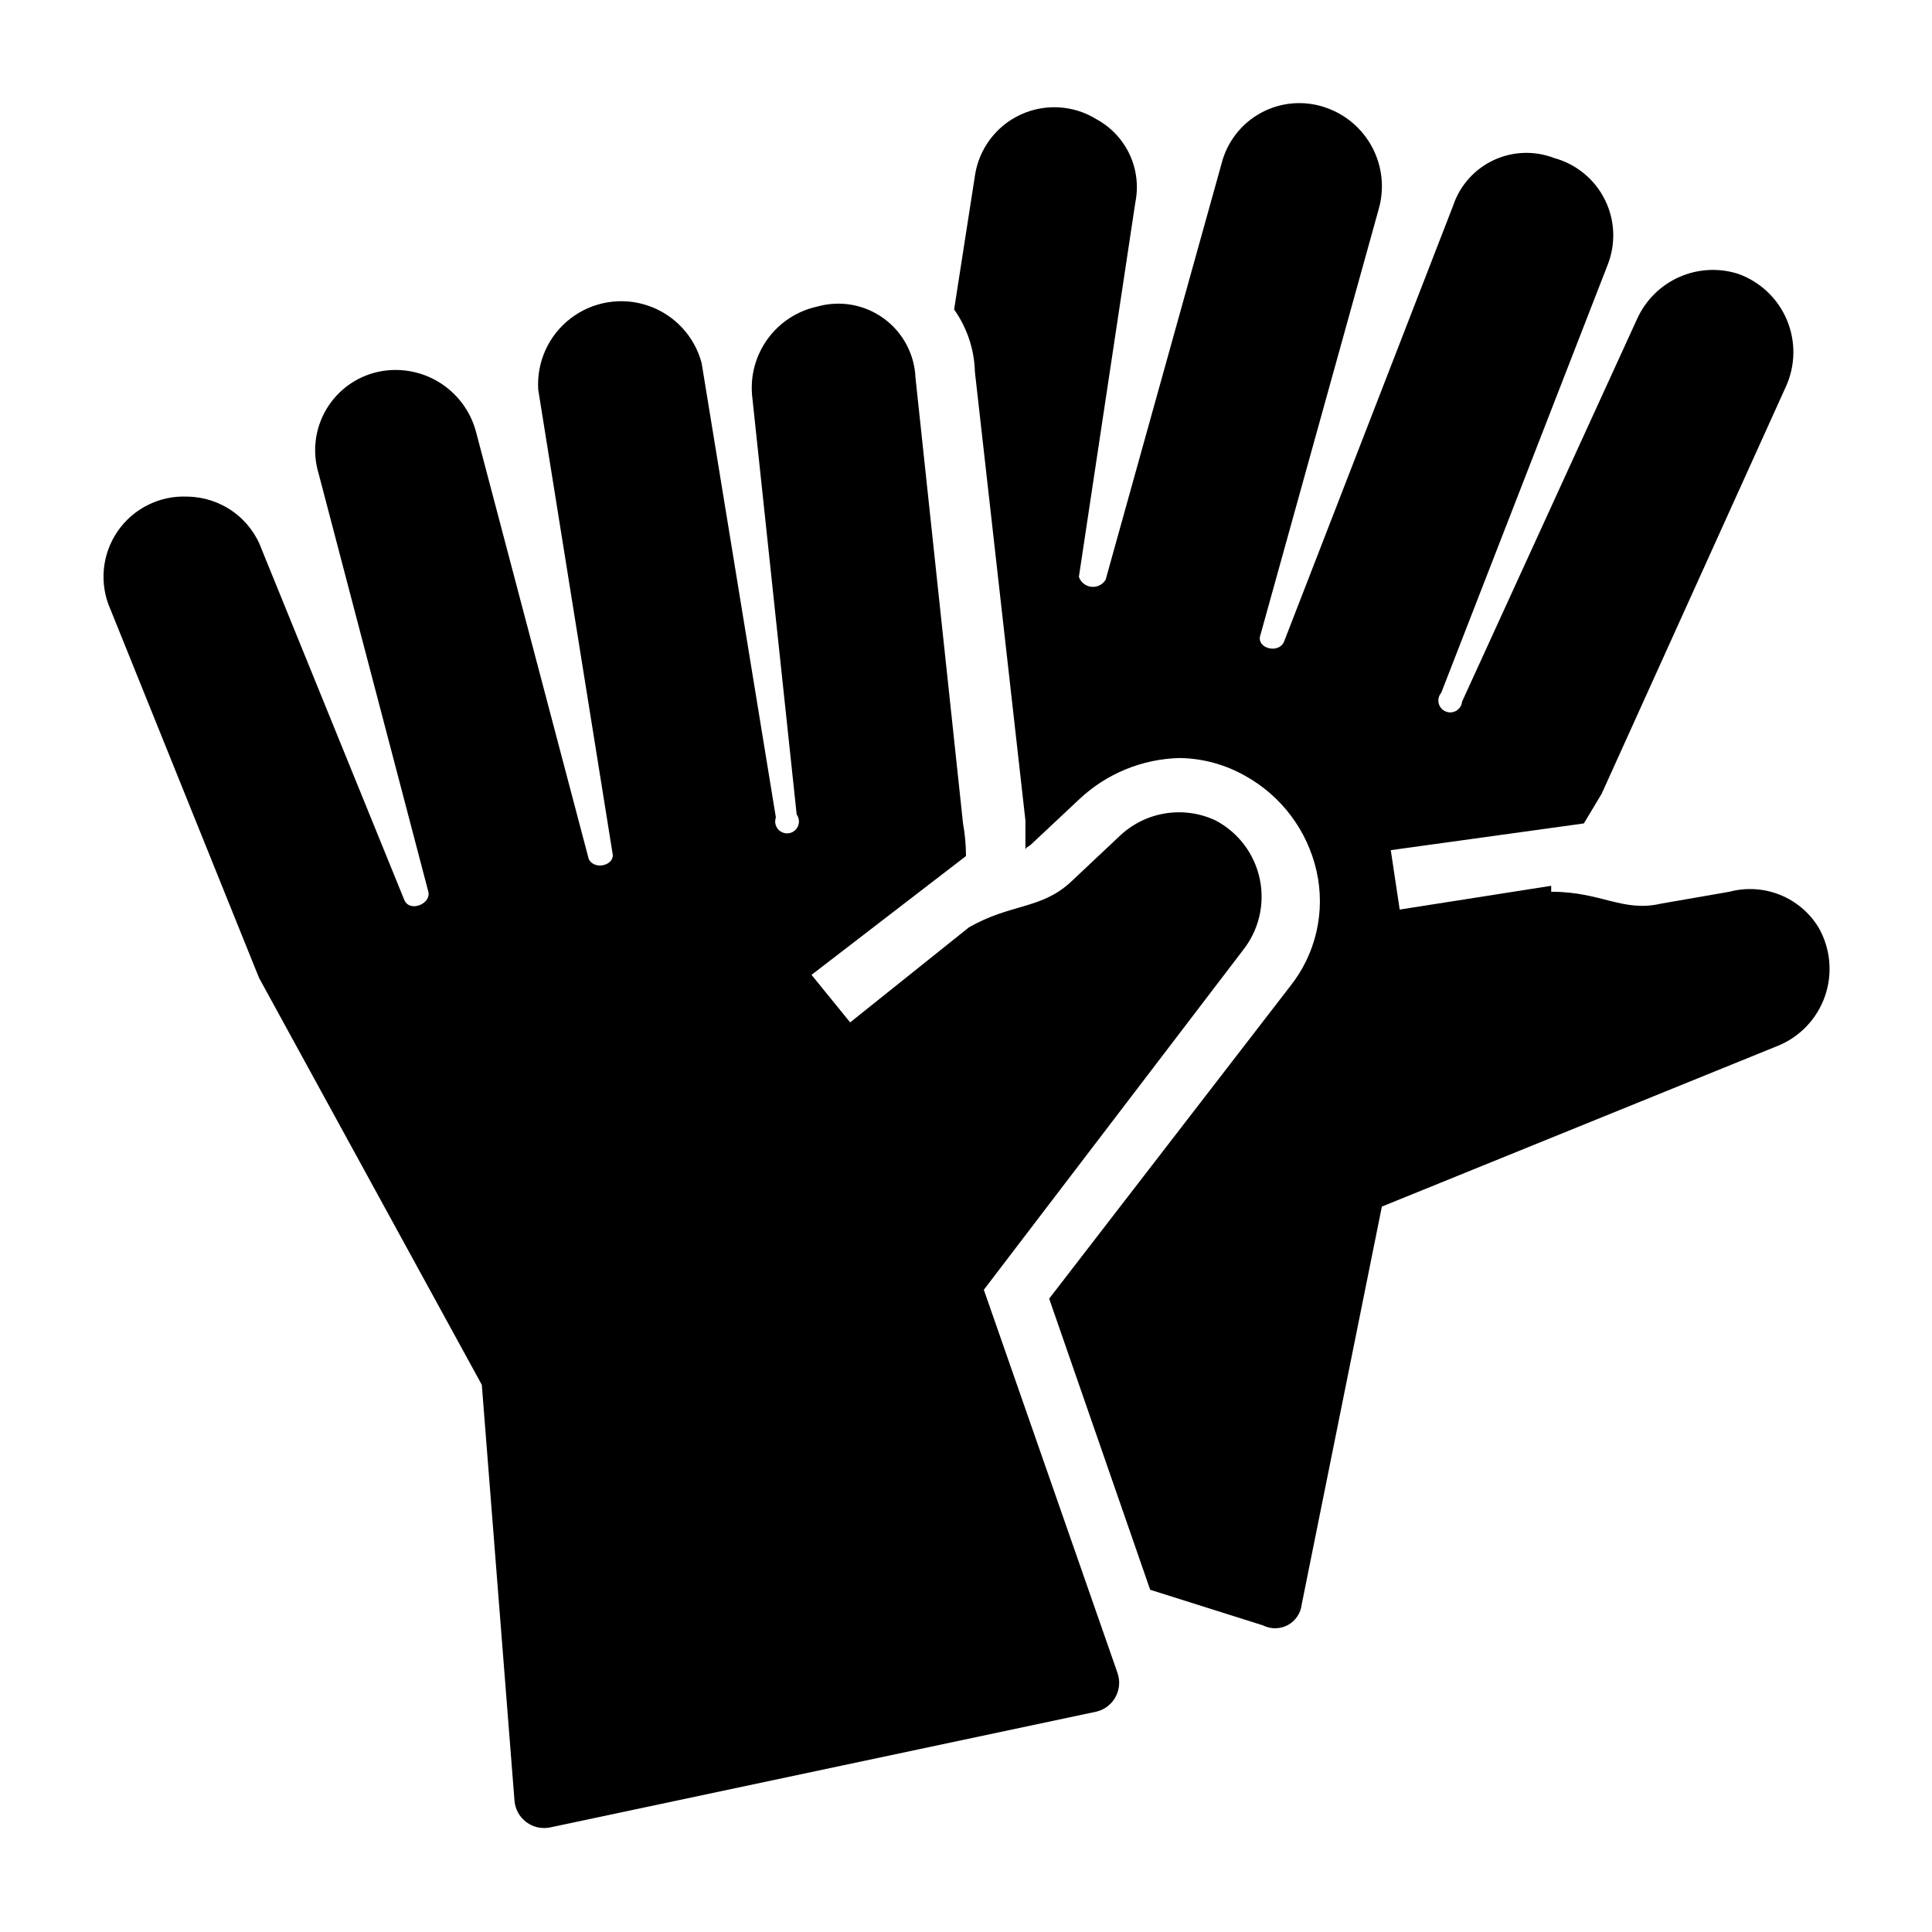
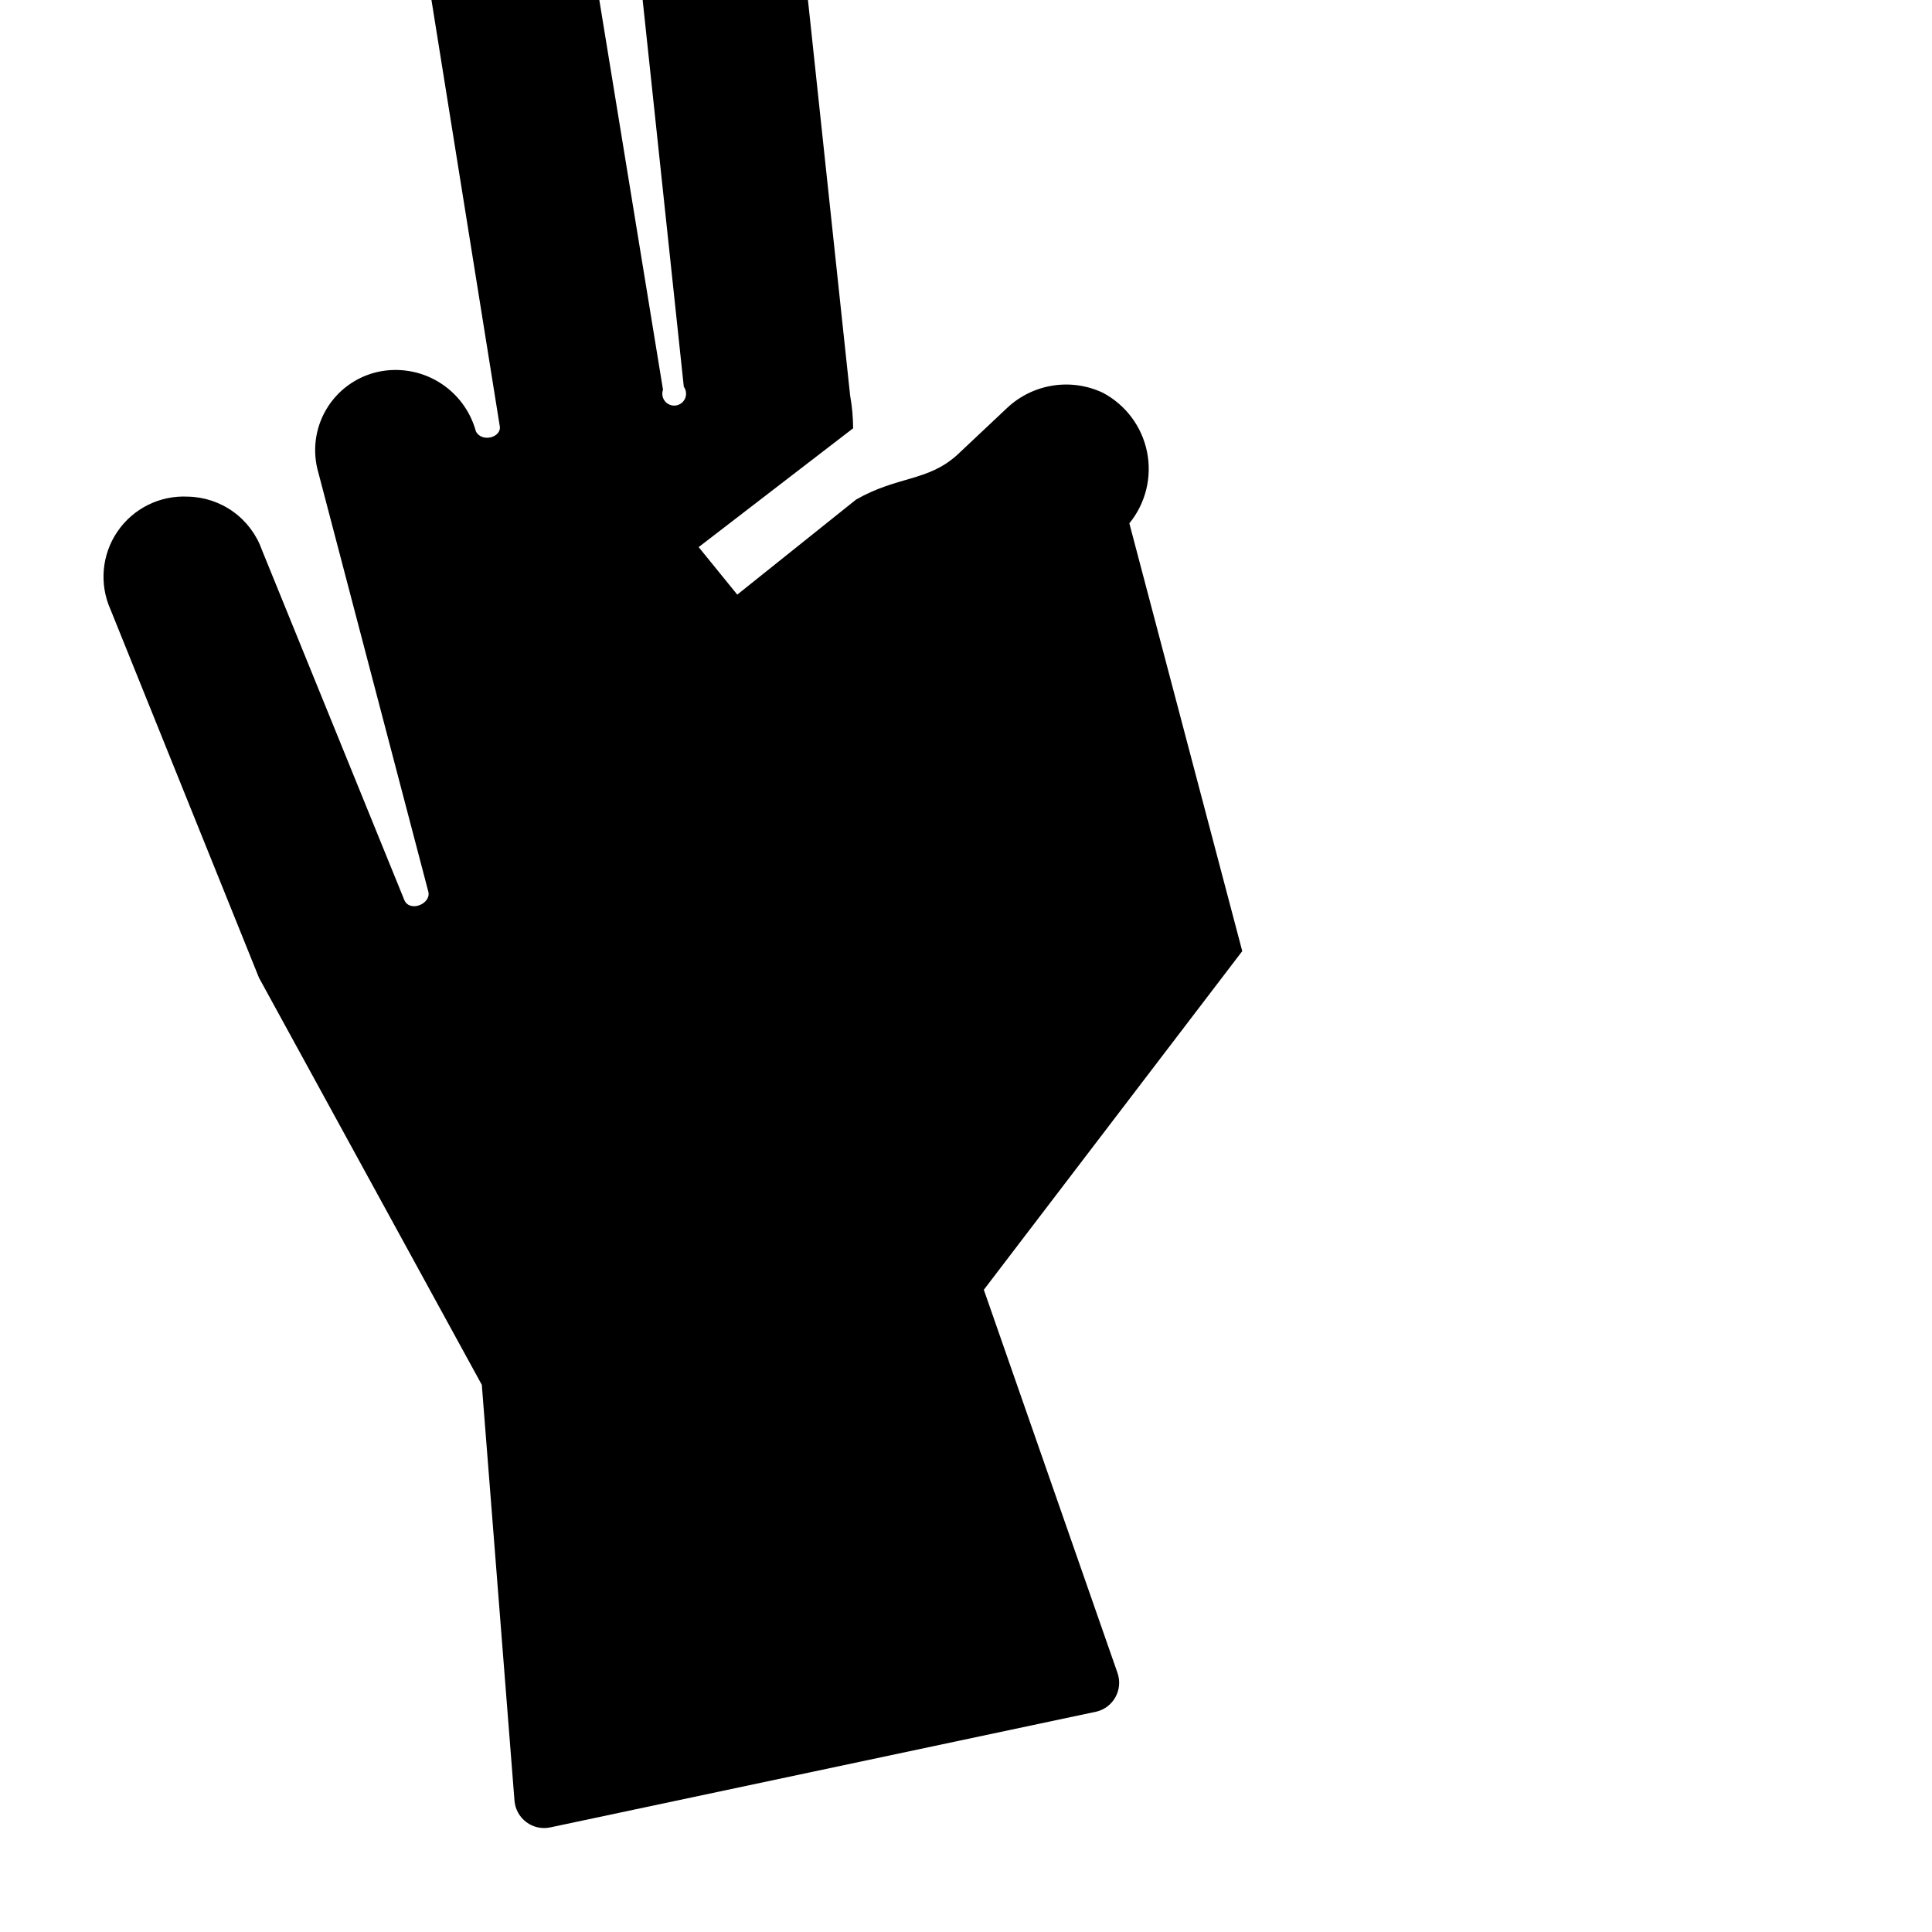
<svg xmlns="http://www.w3.org/2000/svg" fill="#000000" width="800px" height="800px" version="1.1" viewBox="144 144 512 512">
  <g>
-     <path d="m614.91 421.25-104.7 42.508-21.254 105.48c-0.266 2.301-1.641 4.328-3.68 5.426-2.039 1.098-4.488 1.129-6.555 0.086l-29.914-9.445-26.766-77.145 63.762-82.656 0.004-0.004c6.922-8.613 9.531-19.922 7.082-30.699-2.426-10.703-9.297-19.863-18.891-25.191-5.285-3.004-11.242-4.625-17.32-4.723-9.98 0.219-19.523 4.148-26.762 11.02l-12.594 11.809c-0.789 0.789-1.574 0.789-1.574 1.574v-7.871l-13.387-118.87c-0.156-5.938-2.074-11.691-5.508-16.531l5.512-35.426h-0.004c1.039-7.094 5.586-13.188 12.094-16.203 6.508-3.016 14.098-2.547 20.184 1.246 3.836 2.102 6.898 5.371 8.742 9.34 1.84 3.965 2.363 8.418 1.488 12.703l-14.953 99.188c0.488 1.445 1.773 2.477 3.289 2.644 1.52 0.172 2.996-0.555 3.793-1.855l30.703-110.21c1.441-5.785 5.242-10.699 10.484-13.543 5.238-2.844 11.43-3.356 17.066-1.414 5.336 1.809 9.773 5.586 12.41 10.566 2.633 4.977 3.266 10.773 1.758 16.199l-31.488 113.36c-0.789 3.148 4.723 4.723 6.297 1.574l44.875-115.71c1.773-5.297 5.637-9.641 10.691-12.016 5.051-2.379 10.859-2.59 16.07-0.582 5.836 1.59 10.719 5.594 13.422 11 2.707 5.41 2.977 11.719 0.75 17.34l-44.086 113.36c-0.66 0.762-0.918 1.789-0.691 2.769 0.223 0.98 0.902 1.797 1.828 2.191 0.926 0.398 1.984 0.328 2.848-0.184 0.867-0.516 1.434-1.414 1.527-2.414l46.445-101.55c2.246-4.898 6.211-8.809 11.141-10.984 4.934-2.176 10.492-2.469 15.625-0.82 5.805 2.082 10.473 6.504 12.863 12.191 2.394 5.684 2.297 12.109-0.27 17.719l-48.805 107.85-4.723 7.871-51.168 7.086 2.363 15.742 40.148-6.297v1.574c13.383 0 18.895 5.512 29.125 3.148l18.105-3.148-0.004 0.004c4.43-1.184 9.121-0.902 13.379 0.801 4.254 1.699 7.848 4.734 10.238 8.645 3.191 5.551 3.809 12.219 1.695 18.266-2.117 6.047-6.758 10.871-12.715 13.223z" />
-     <path d="m473.21 396.06-68.484 89.742 35.426 101.55-0.004-0.004c0.73 2.09 0.551 4.387-0.5 6.332-1.047 1.949-2.863 3.363-5.008 3.902l-144.85 30.703c-2.211 0.457-4.516-0.055-6.32-1.414-1.809-1.355-2.945-3.422-3.125-5.672l-8.66-110.21-59.039-107.85-39.359-97.613c-3.023-6.75-2.32-14.586 1.855-20.688 4.176-6.106 11.227-9.598 18.609-9.227 4.336 0.074 8.543 1.469 12.062 4.004 3.516 2.531 6.176 6.078 7.617 10.164l37.785 92.891c1.574 3.148 7.086 0.789 6.297-2.363l-29.125-110.99c-1.664-5.644-0.918-11.727 2.066-16.801 2.984-5.074 7.938-8.68 13.68-9.965 5.523-1.207 11.297-0.25 16.133 2.684 4.836 2.93 8.359 7.606 9.844 13.059l29.914 113.36c1.574 3.148 7.086 1.574 6.297-1.574l-19.68-122.8c-0.473-7.348 2.754-14.445 8.602-18.918 5.848-4.477 13.543-5.734 20.512-3.359 6.969 2.379 12.289 8.078 14.184 15.191l19.68 120.44c-0.371 1.039-0.176 2.199 0.523 3.055 0.699 0.855 1.793 1.285 2.887 1.129s2.023-0.875 2.453-1.891c0.43-1.016 0.297-2.184-0.352-3.078l-11.809-111c-0.508-5.375 0.977-10.746 4.168-15.102 3.195-4.352 7.871-7.383 13.148-8.516 6.031-1.691 12.504-0.527 17.566 3.156 5.062 3.684 8.164 9.48 8.414 15.738l12.594 118.08v-0.004c0.516 2.859 0.777 5.758 0.789 8.66l-40.934 31.488 10.234 12.594 31.488-25.191c11.02-6.297 18.895-4.723 26.766-11.809l13.383-12.594-0.004 0.004c3.332-3.09 7.508-5.113 11.992-5.812 4.488-0.703 9.082-0.051 13.199 1.875 6.066 3.184 10.383 8.926 11.754 15.637 1.375 6.715-0.34 13.688-4.672 19z" />
+     <path d="m473.21 396.06-68.484 89.742 35.426 101.55-0.004-0.004c0.73 2.09 0.551 4.387-0.5 6.332-1.047 1.949-2.863 3.363-5.008 3.902l-144.85 30.703c-2.211 0.457-4.516-0.055-6.32-1.414-1.809-1.355-2.945-3.422-3.125-5.672l-8.66-110.21-59.039-107.85-39.359-97.613c-3.023-6.75-2.32-14.586 1.855-20.688 4.176-6.106 11.227-9.598 18.609-9.227 4.336 0.074 8.543 1.469 12.062 4.004 3.516 2.531 6.176 6.078 7.617 10.164l37.785 92.891c1.574 3.148 7.086 0.789 6.297-2.363l-29.125-110.99c-1.664-5.644-0.918-11.727 2.066-16.801 2.984-5.074 7.938-8.68 13.68-9.965 5.523-1.207 11.297-0.25 16.133 2.684 4.836 2.93 8.359 7.606 9.844 13.059c1.574 3.148 7.086 1.574 6.297-1.574l-19.68-122.8c-0.473-7.348 2.754-14.445 8.602-18.918 5.848-4.477 13.543-5.734 20.512-3.359 6.969 2.379 12.289 8.078 14.184 15.191l19.68 120.44c-0.371 1.039-0.176 2.199 0.523 3.055 0.699 0.855 1.793 1.285 2.887 1.129s2.023-0.875 2.453-1.891c0.43-1.016 0.297-2.184-0.352-3.078l-11.809-111c-0.508-5.375 0.977-10.746 4.168-15.102 3.195-4.352 7.871-7.383 13.148-8.516 6.031-1.691 12.504-0.527 17.566 3.156 5.062 3.684 8.164 9.48 8.414 15.738l12.594 118.08v-0.004c0.516 2.859 0.777 5.758 0.789 8.66l-40.934 31.488 10.234 12.594 31.488-25.191c11.02-6.297 18.895-4.723 26.766-11.809l13.383-12.594-0.004 0.004c3.332-3.09 7.508-5.113 11.992-5.812 4.488-0.703 9.082-0.051 13.199 1.875 6.066 3.184 10.383 8.926 11.754 15.637 1.375 6.715-0.34 13.688-4.672 19z" />
  </g>
</svg>